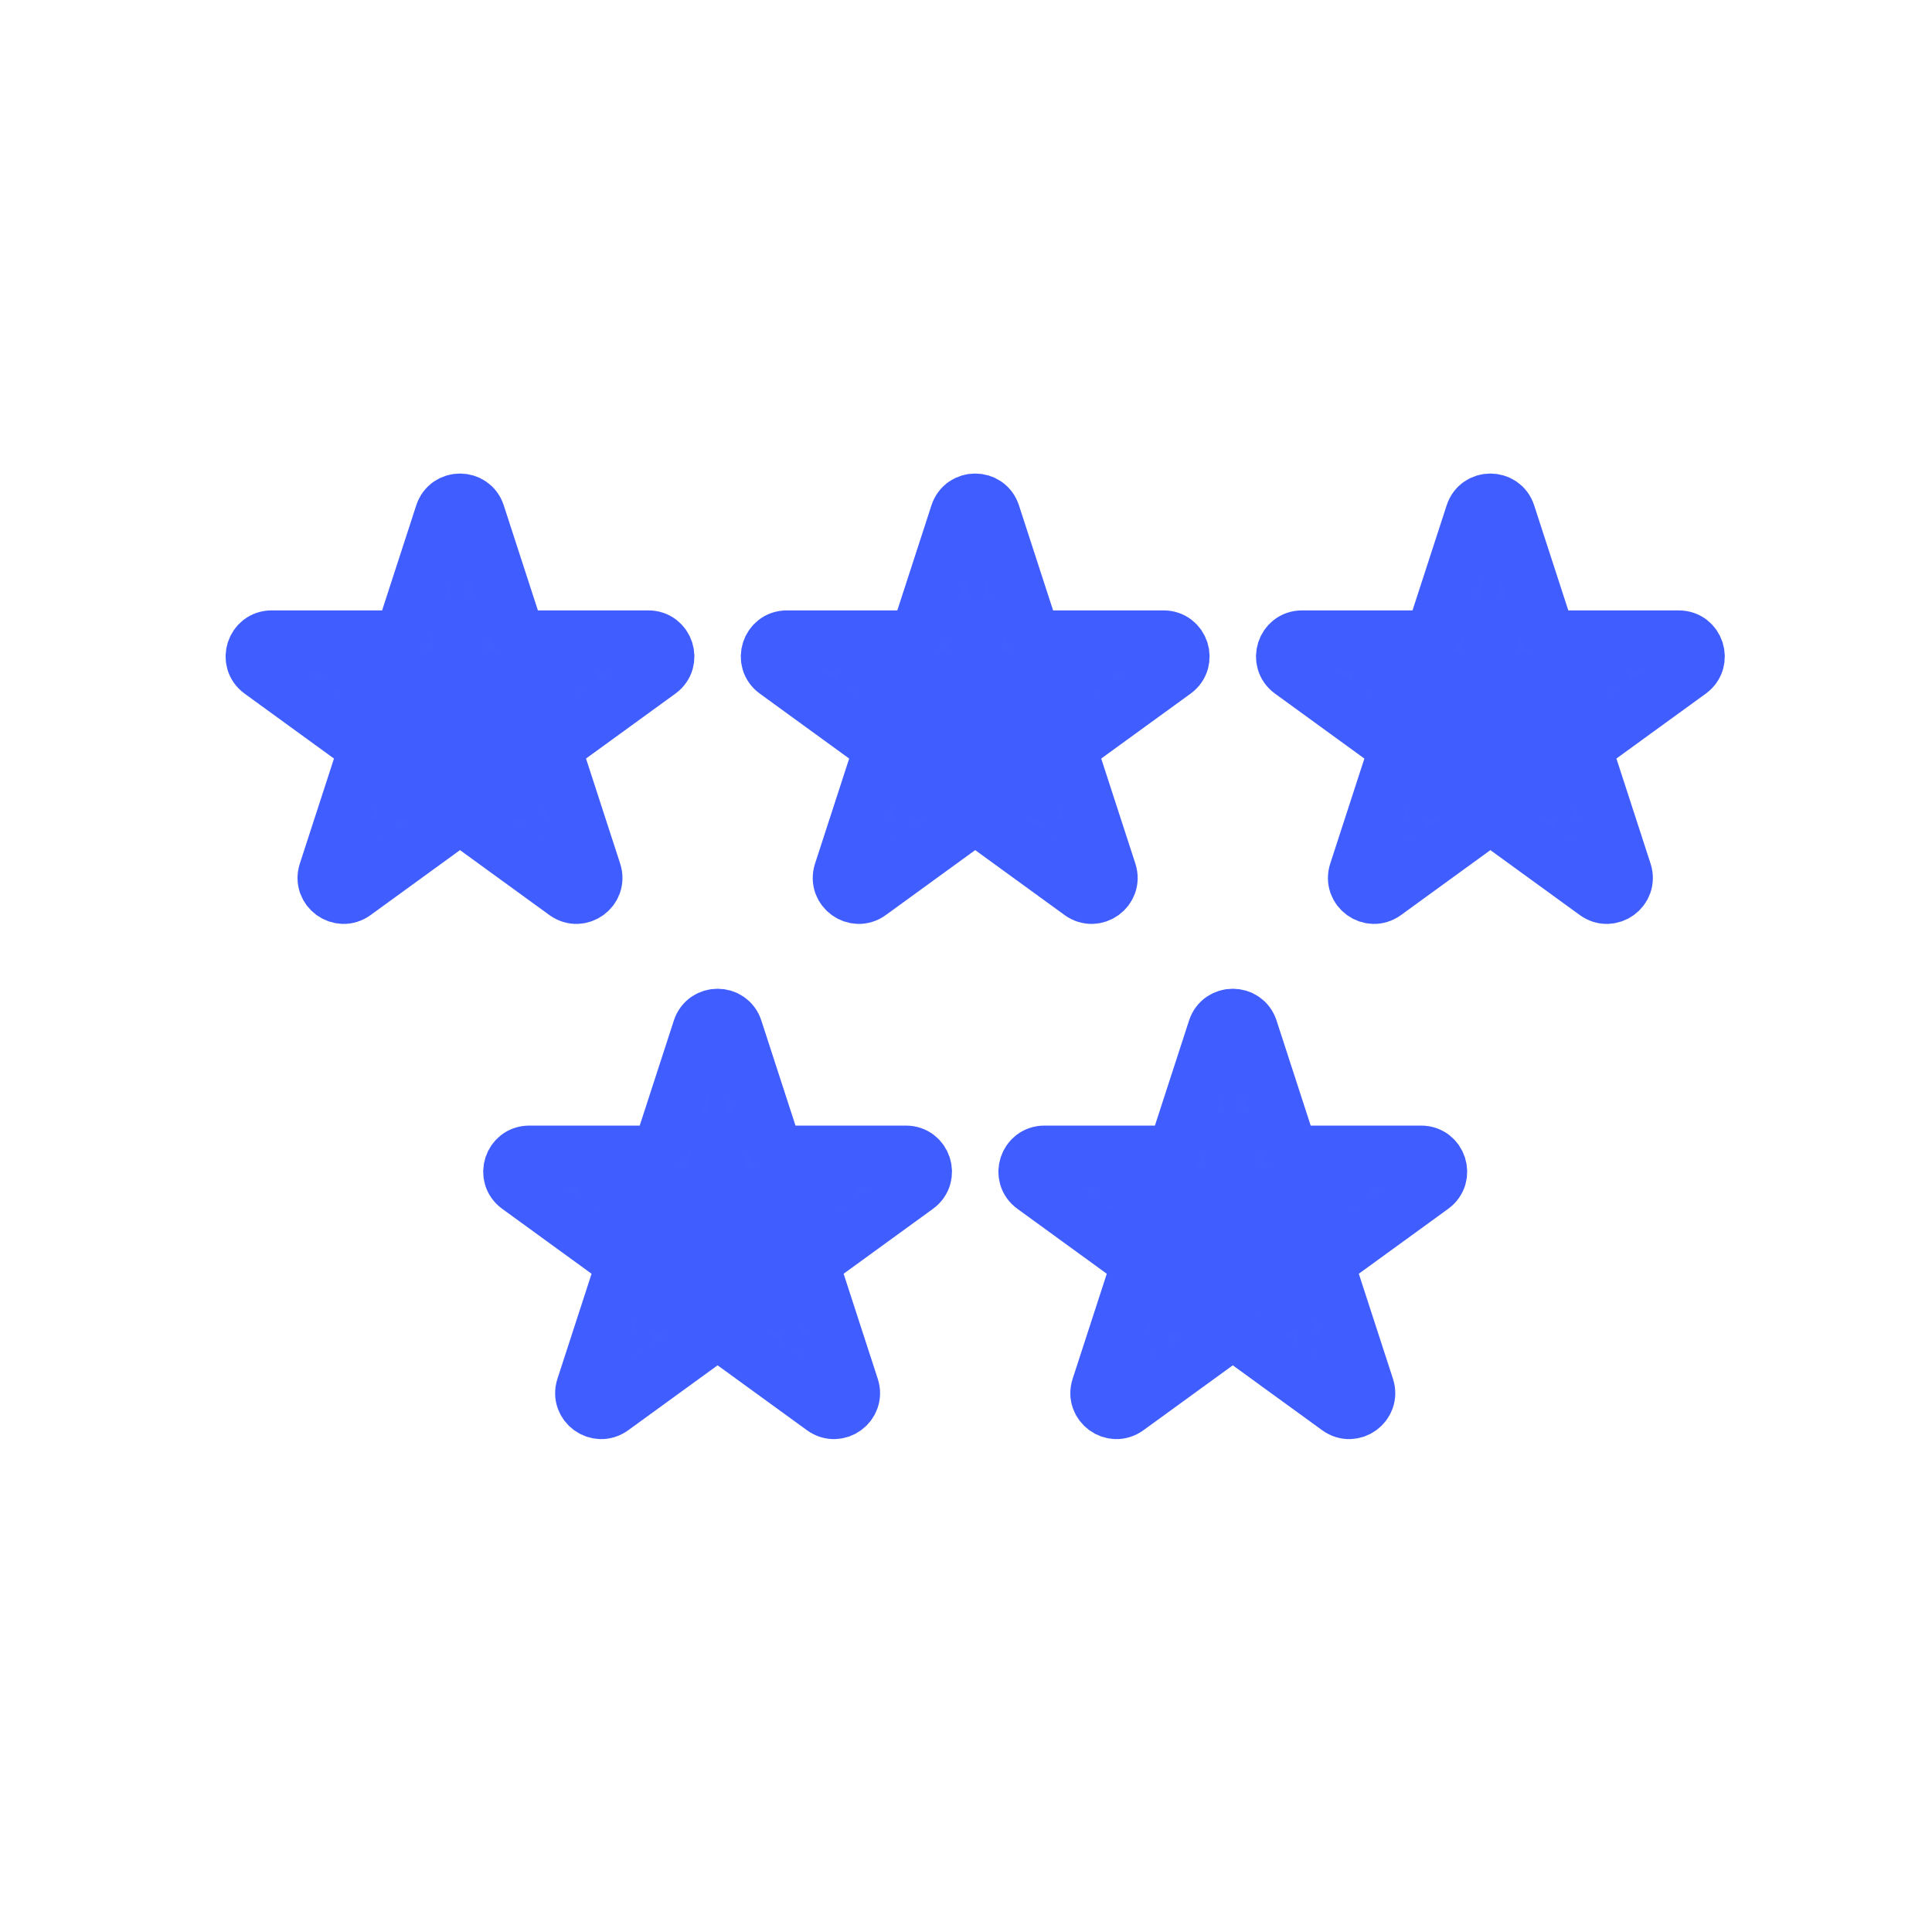
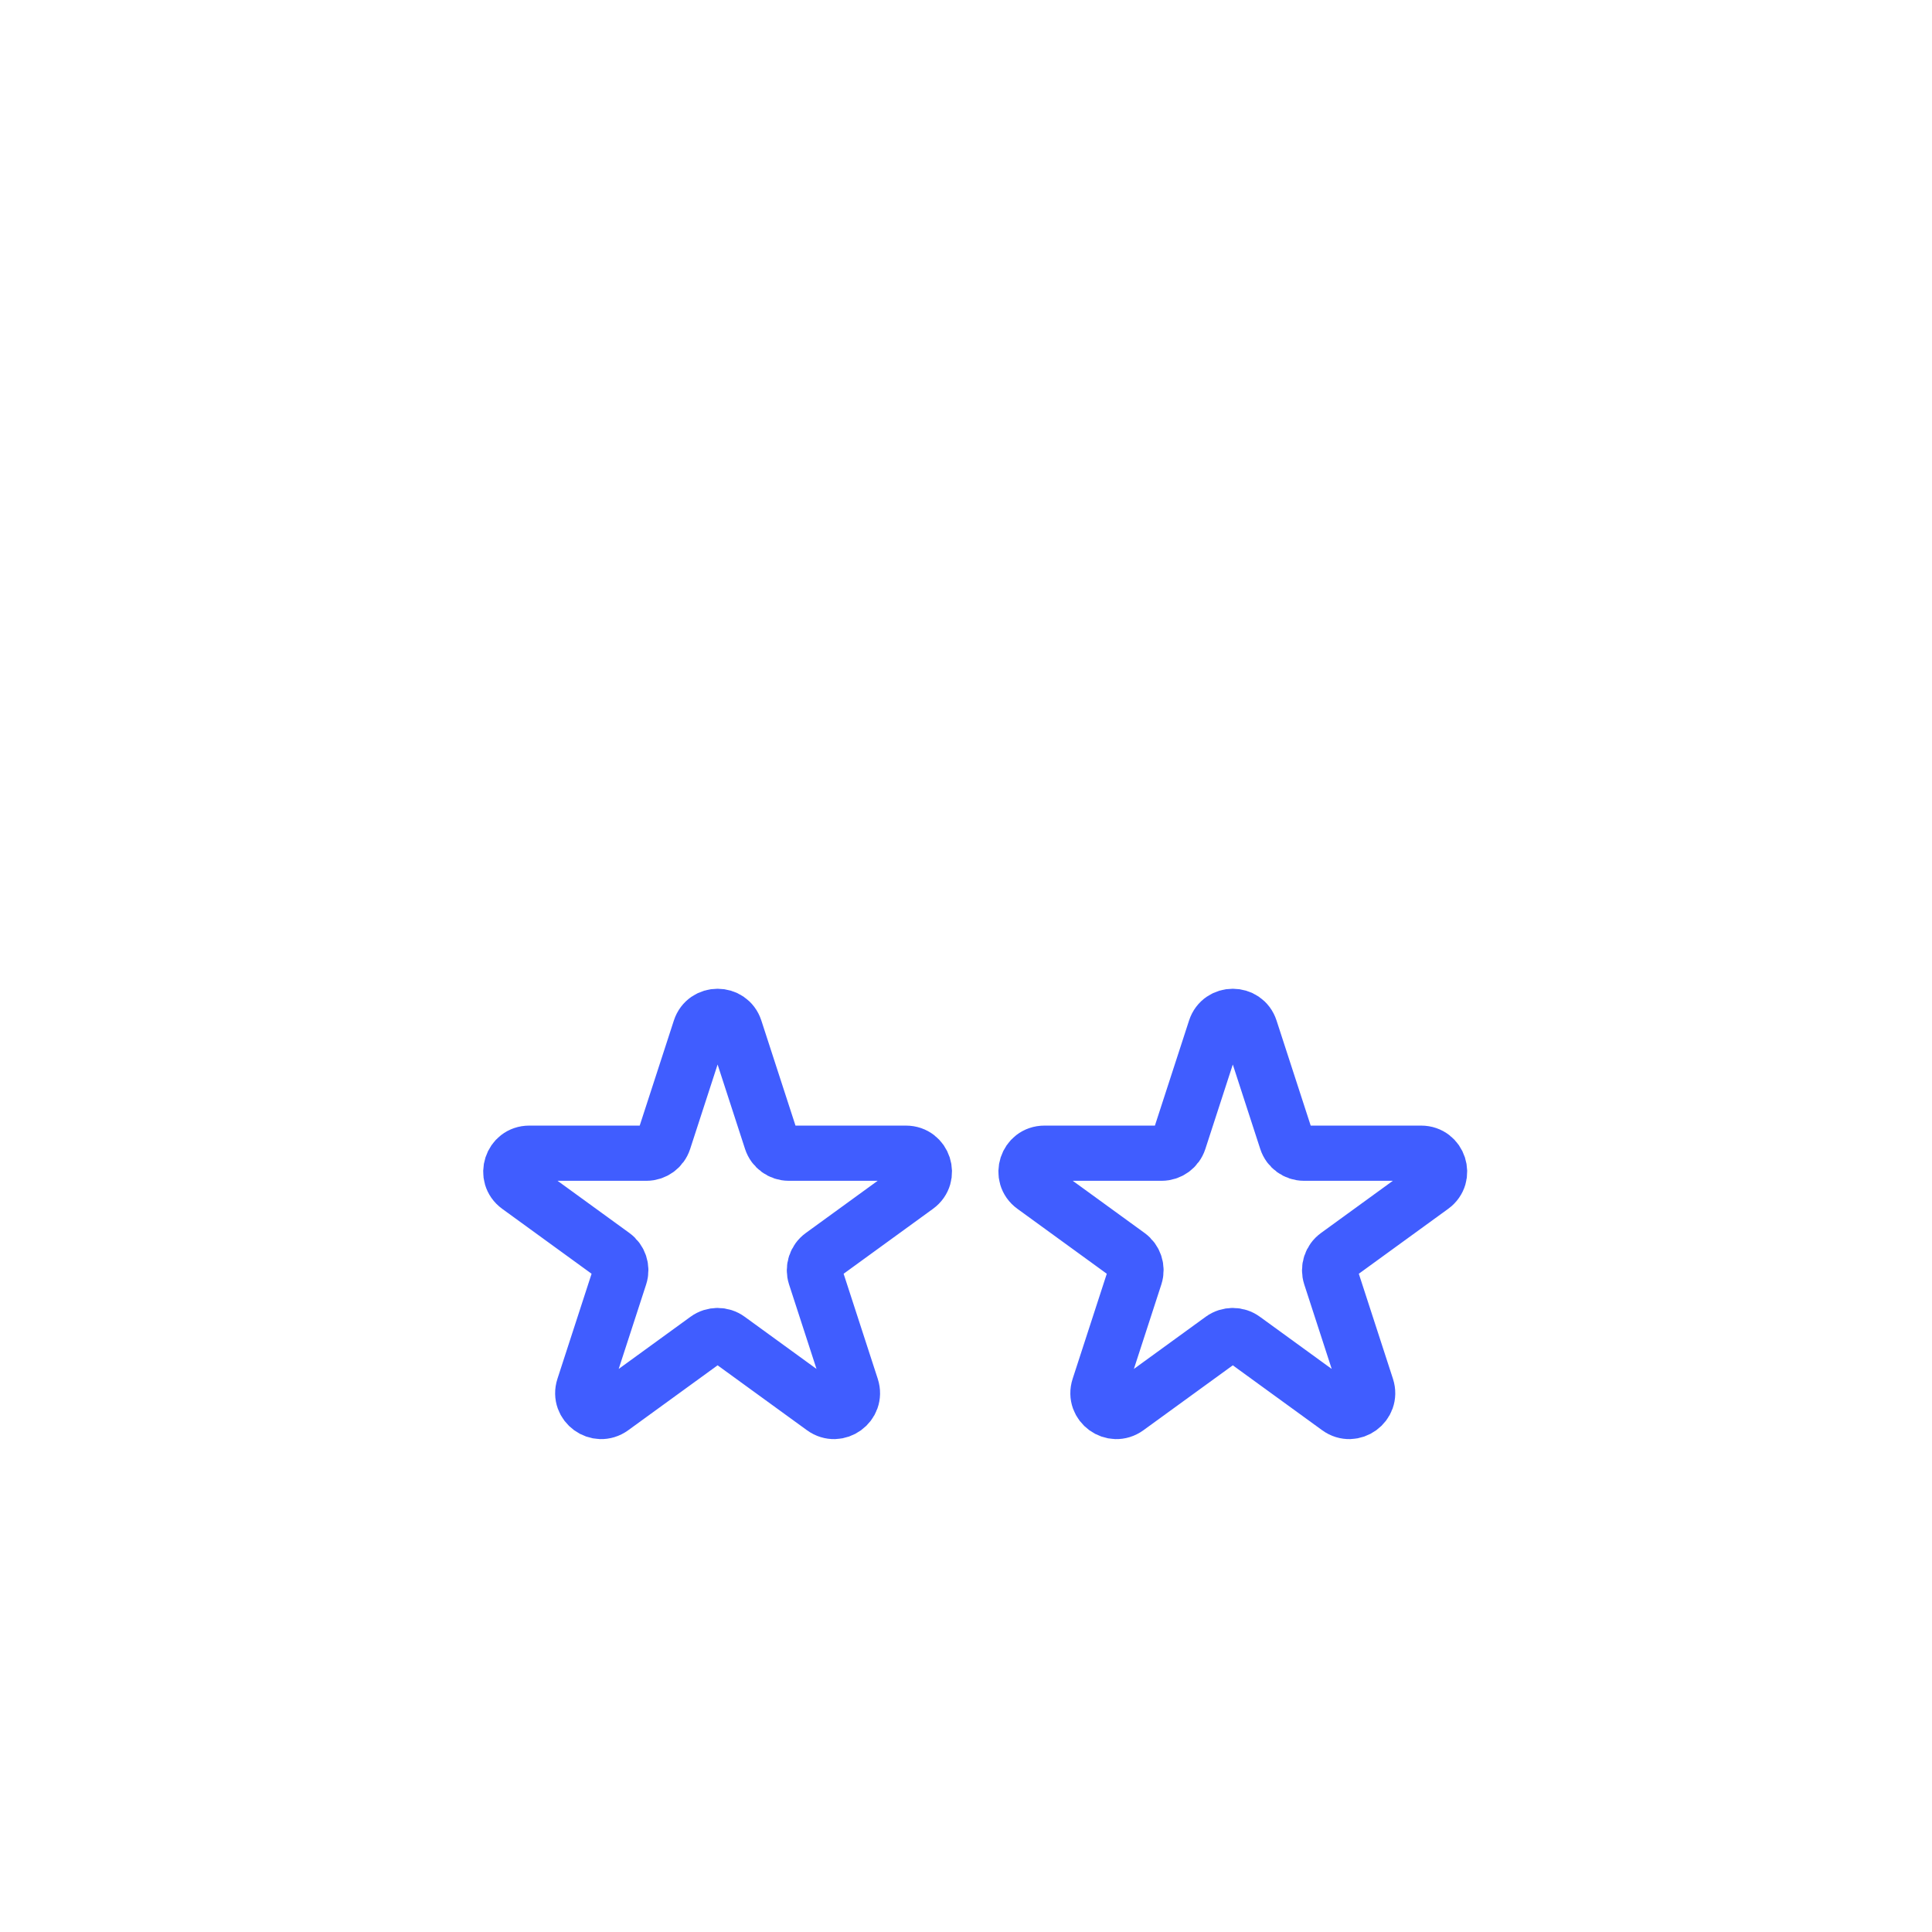
<svg xmlns="http://www.w3.org/2000/svg" width="105" height="105" viewBox="0 0 105 105" fill="none">
  <style>
.star-mask {
    animation: star-mask-move 16s infinite ease-in-out;
    transform-origin: 50% 50%;
    transform-box: fill-box;
}

@keyframes star-mask-move {
    0% {
        transform: translateX(0px);
    }
    50% {
        transform: translateX(-100px);
    }
    100% {
        transform: translateX(0px);
    }
}
</style>
  <rect width="105" height="105" fill="white" />
-   <path d="M24.049 27.927C24.348 27.006 25.652 27.006 25.951 27.927L27.919 33.983C28.053 34.395 28.436 34.674 28.87 34.674H35.237C36.206 34.674 36.609 35.913 35.825 36.483L30.674 40.225C30.323 40.48 30.176 40.931 30.31 41.343L32.278 47.399C32.577 48.321 31.523 49.087 30.739 48.517L25.588 44.775C25.237 44.52 24.763 44.52 24.412 44.775L19.261 48.517C18.477 49.087 17.423 48.321 17.722 47.399L19.69 41.343C19.824 40.931 19.677 40.48 19.326 40.225L14.175 36.483C13.391 35.913 13.794 34.674 14.763 34.674H21.13C21.564 34.674 21.947 34.395 22.081 33.983L24.049 27.927Z" stroke="#405DFF" stroke-width="3" />
-   <path d="M52.049 27.927C52.348 27.006 53.652 27.006 53.951 27.927L55.919 33.983C56.053 34.395 56.437 34.674 56.87 34.674H63.237C64.206 34.674 64.609 35.913 63.825 36.483L58.674 40.225C58.323 40.48 58.176 40.931 58.31 41.343L60.278 47.399C60.577 48.321 59.523 49.087 58.739 48.517L53.588 44.775C53.237 44.52 52.763 44.52 52.412 44.775L47.261 48.517C46.477 49.087 45.423 48.321 45.722 47.399L47.69 41.343C47.824 40.931 47.677 40.48 47.326 40.225L42.175 36.483C41.391 35.913 41.794 34.674 42.763 34.674H49.13C49.563 34.674 49.947 34.395 50.081 33.983L52.049 27.927Z" stroke="#405DFF" stroke-width="3" />
-   <path d="M80.049 27.927C80.348 27.006 81.652 27.006 81.951 27.927L83.919 33.983C84.053 34.395 84.436 34.674 84.87 34.674H91.237C92.206 34.674 92.609 35.913 91.825 36.483L86.674 40.225C86.323 40.48 86.176 40.931 86.31 41.343L88.278 47.399C88.577 48.321 87.523 49.087 86.739 48.517L81.588 44.775C81.237 44.52 80.763 44.52 80.412 44.775L75.261 48.517C74.477 49.087 73.423 48.321 73.722 47.399L75.69 41.343C75.824 40.931 75.677 40.48 75.326 40.225L70.175 36.483C69.391 35.913 69.794 34.674 70.763 34.674H77.13C77.564 34.674 77.947 34.395 78.081 33.983L80.049 27.927Z" stroke="#405DFF" stroke-width="3" />
  <path d="M66.049 55.927C66.348 55.006 67.652 55.006 67.951 55.927L69.919 61.983C70.053 62.395 70.436 62.674 70.87 62.674H77.237C78.206 62.674 78.609 63.913 77.825 64.483L72.674 68.225C72.323 68.48 72.176 68.931 72.31 69.344L74.278 75.399C74.577 76.32 73.523 77.087 72.739 76.517L67.588 72.775C67.237 72.52 66.763 72.52 66.412 72.775L61.261 76.517C60.477 77.087 59.423 76.32 59.722 75.399L61.69 69.344C61.824 68.931 61.677 68.48 61.326 68.225L56.175 64.483C55.391 63.913 55.794 62.674 56.763 62.674H63.13C63.563 62.674 63.947 62.395 64.081 61.983L66.049 55.927Z" stroke="#405DFF" stroke-width="3" />
  <path d="M38.049 55.927C38.348 55.006 39.652 55.006 39.951 55.927L41.919 61.983C42.053 62.395 42.437 62.674 42.87 62.674H49.237C50.206 62.674 50.609 63.913 49.825 64.483L44.674 68.225C44.323 68.48 44.176 68.931 44.31 69.344L46.278 75.399C46.577 76.32 45.523 77.087 44.739 76.517L39.588 72.775C39.237 72.52 38.763 72.52 38.412 72.775L33.261 76.517C32.477 77.087 31.423 76.32 31.722 75.399L33.69 69.344C33.824 68.931 33.677 68.48 33.326 68.225L28.175 64.483C27.391 63.913 27.794 62.674 28.763 62.674H35.13C35.563 62.674 35.947 62.395 36.081 61.983L38.049 55.927Z" stroke="#405DFF" stroke-width="3" />
  <mask id="mask0_5107_1756" style="mask-type:alpha" maskUnits="userSpaceOnUse" x="13" y="27" width="80" height="50">
    <path d="M24.049 27.927C24.348 27.006 25.652 27.006 25.951 27.927L27.919 33.983C28.053 34.395 28.436 34.674 28.87 34.674H35.237C36.206 34.674 36.609 35.913 35.825 36.483L30.674 40.225C30.323 40.48 30.176 40.931 30.31 41.343L32.278 47.399C32.577 48.321 31.523 49.087 30.739 48.517L25.588 44.775C25.237 44.52 24.763 44.52 24.412 44.775L19.261 48.517C18.477 49.087 17.423 48.321 17.722 47.399L19.69 41.343C19.824 40.931 19.677 40.48 19.326 40.225L14.175 36.483C13.391 35.913 13.794 34.674 14.763 34.674H21.13C21.564 34.674 21.947 34.395 22.081 33.983L24.049 27.927Z" fill="white" />
    <path d="M52.049 27.927C52.348 27.006 53.652 27.006 53.951 27.927L55.919 33.983C56.053 34.395 56.437 34.674 56.87 34.674H63.237C64.206 34.674 64.609 35.913 63.825 36.483L58.674 40.225C58.323 40.48 58.176 40.931 58.31 41.343L60.278 47.399C60.577 48.321 59.523 49.087 58.739 48.517L53.588 44.775C53.237 44.52 52.763 44.52 52.412 44.775L47.261 48.517C46.477 49.087 45.423 48.321 45.722 47.399L47.69 41.343C47.824 40.931 47.677 40.48 47.326 40.225L42.175 36.483C41.391 35.913 41.794 34.674 42.763 34.674H49.13C49.563 34.674 49.947 34.395 50.081 33.983L52.049 27.927Z" fill="white" />
    <path d="M80.049 27.927C80.348 27.006 81.652 27.006 81.951 27.927L83.919 33.983C84.053 34.395 84.436 34.674 84.87 34.674H91.237C92.206 34.674 92.609 35.913 91.825 36.483L86.674 40.225C86.323 40.48 86.176 40.931 86.31 41.343L88.278 47.399C88.577 48.321 87.523 49.087 86.739 48.517L81.588 44.775C81.237 44.52 80.763 44.52 80.412 44.775L75.261 48.517C74.477 49.087 73.423 48.321 73.722 47.399L75.69 41.343C75.824 40.931 75.677 40.48 75.326 40.225L70.175 36.483C69.391 35.913 69.794 34.674 70.763 34.674H77.13C77.564 34.674 77.947 34.395 78.081 33.983L80.049 27.927Z" fill="white" />
-     <path d="M66.049 55.927C66.348 55.006 67.652 55.006 67.951 55.927L69.919 61.983C70.053 62.395 70.436 62.674 70.87 62.674H77.237C78.206 62.674 78.609 63.913 77.825 64.483L72.674 68.225C72.323 68.48 72.176 68.931 72.31 69.344L74.278 75.399C74.577 76.32 73.523 77.087 72.739 76.517L67.588 72.775C67.237 72.52 66.763 72.52 66.412 72.775L61.261 76.517C60.477 77.087 59.423 76.32 59.722 75.399L61.69 69.344C61.824 68.931 61.677 68.48 61.326 68.225L56.175 64.483C55.391 63.913 55.794 62.674 56.763 62.674H63.13C63.563 62.674 63.947 62.395 64.081 61.983L66.049 55.927Z" fill="white" />
    <path d="M38.049 55.927C38.348 55.006 39.652 55.006 39.951 55.927L41.919 61.983C42.053 62.395 42.437 62.674 42.87 62.674H49.237C50.206 62.674 50.609 63.913 49.825 64.483L44.674 68.225C44.323 68.48 44.176 68.931 44.31 69.344L46.278 75.399C46.577 76.32 45.523 77.087 44.739 76.517L39.588 72.775C39.237 72.52 38.763 72.52 38.412 72.775L33.261 76.517C32.477 77.087 31.423 76.32 31.722 75.399L33.69 69.344C33.824 68.931 33.677 68.48 33.326 68.225L28.175 64.483C27.391 63.913 27.794 62.674 28.763 62.674H35.13C35.563 62.674 35.947 62.395 36.081 61.983L38.049 55.927Z" fill="white" />
  </mask>
  <g mask="url(#mask0_5107_1756)">
-     <rect class="star-mask" y="24" width="105" height="55" fill="#405DFF" />
-   </g>
+     </g>
</svg>